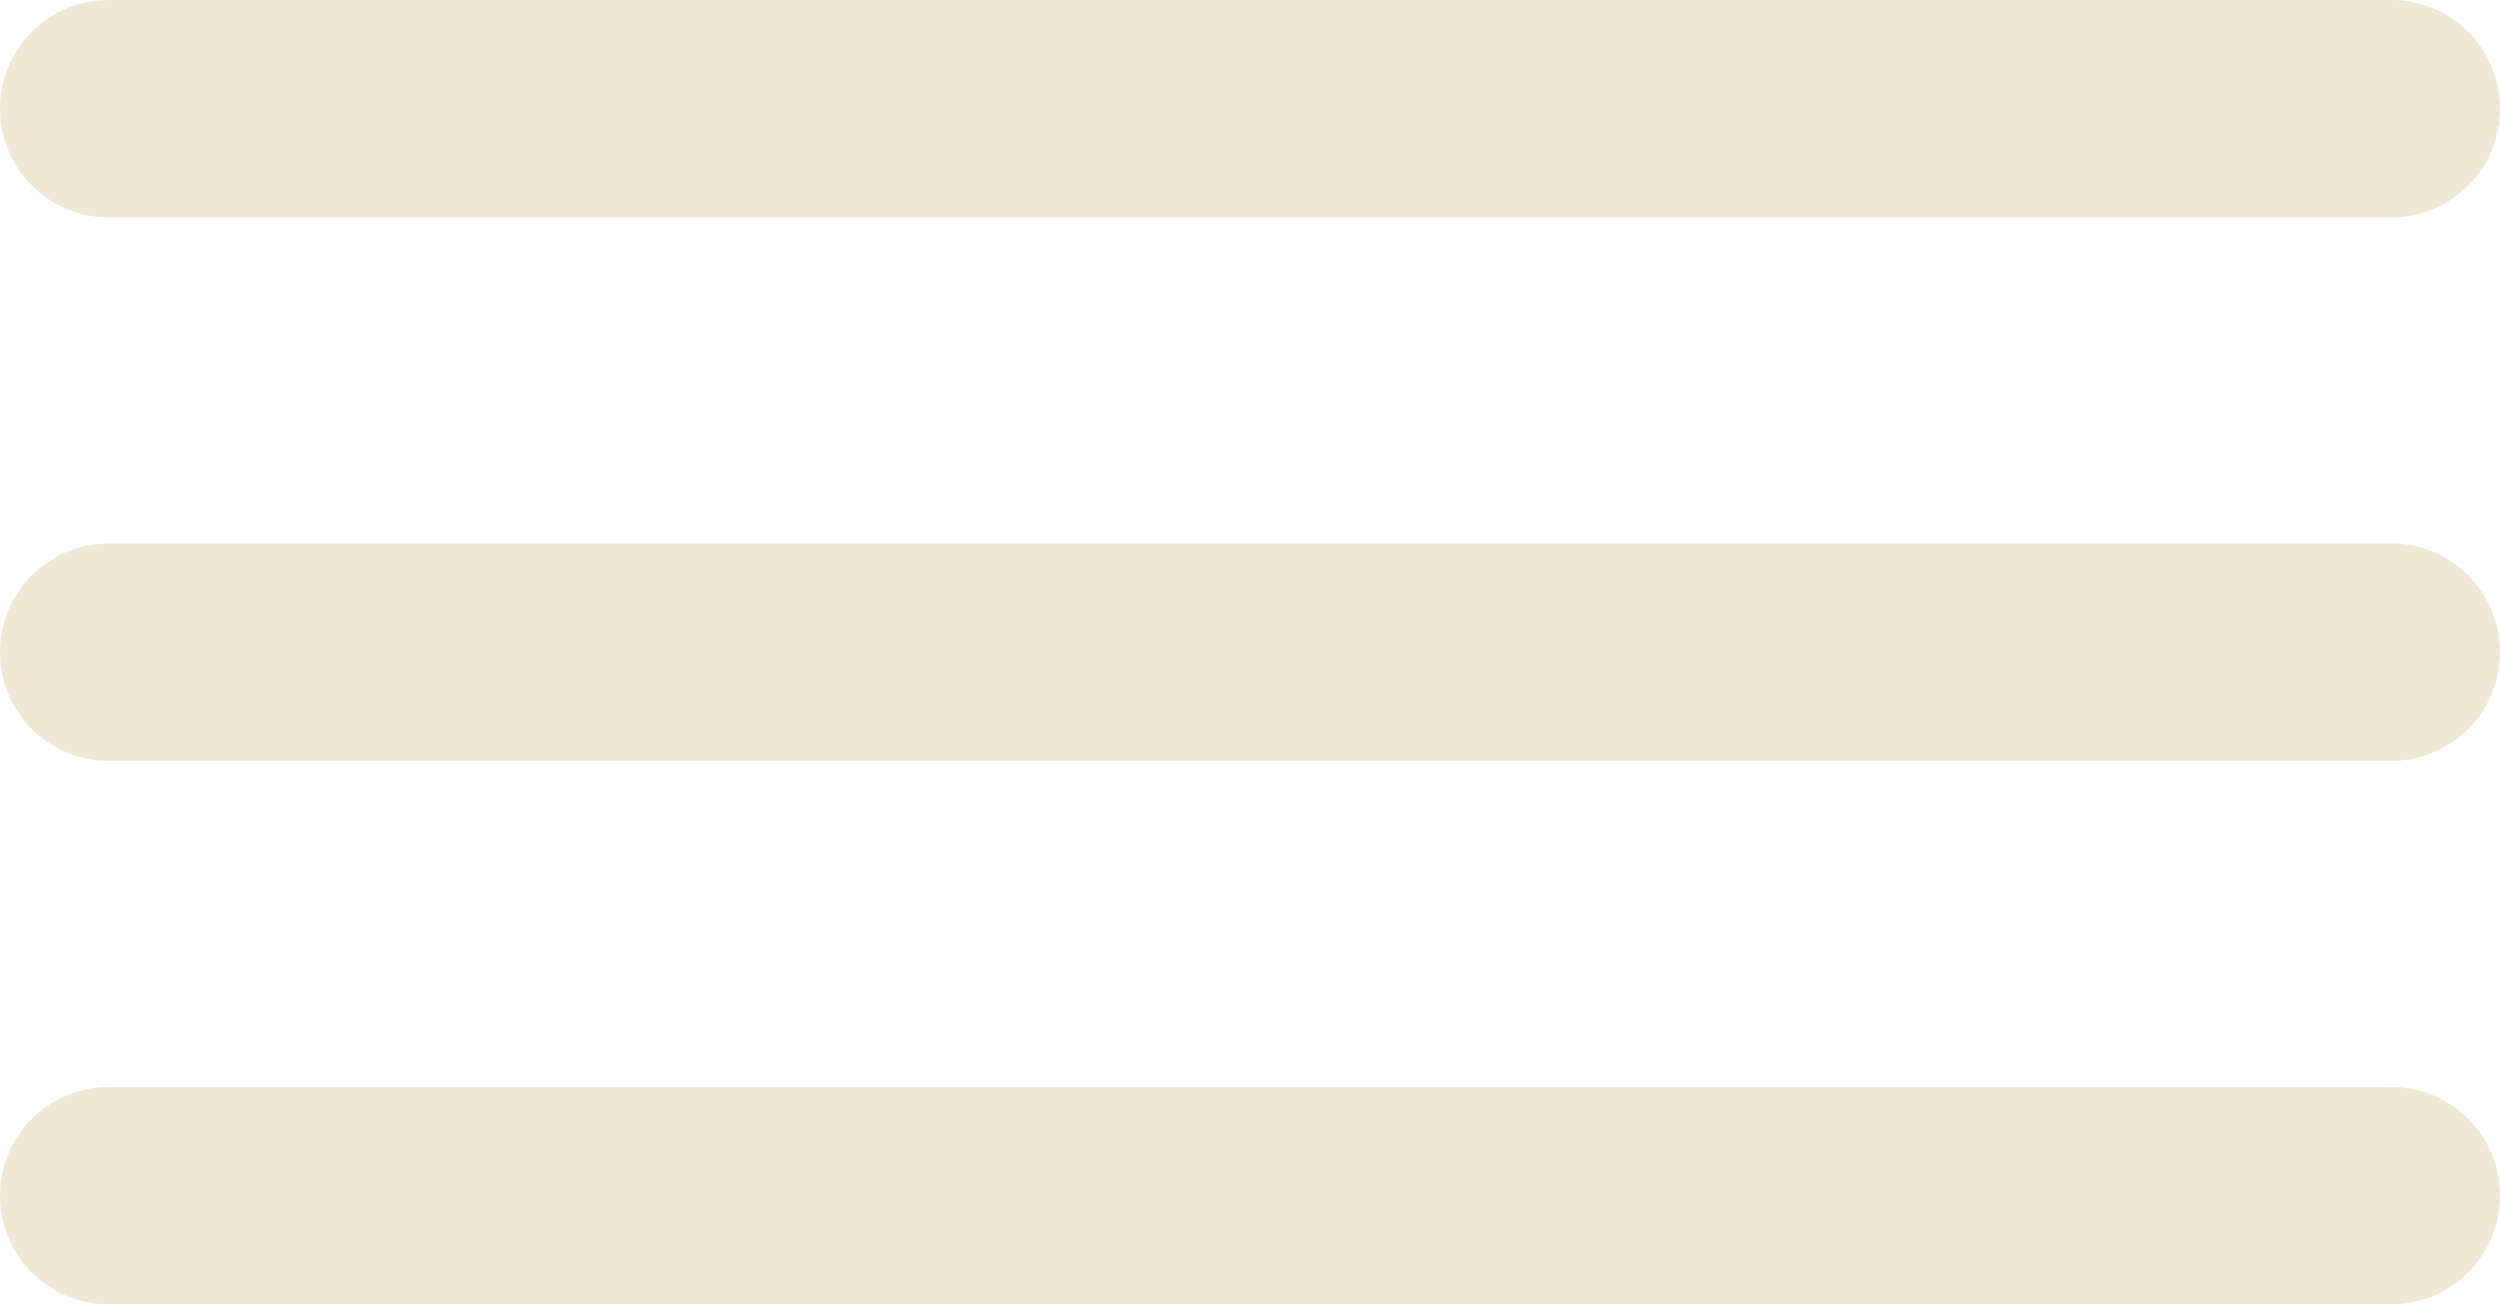
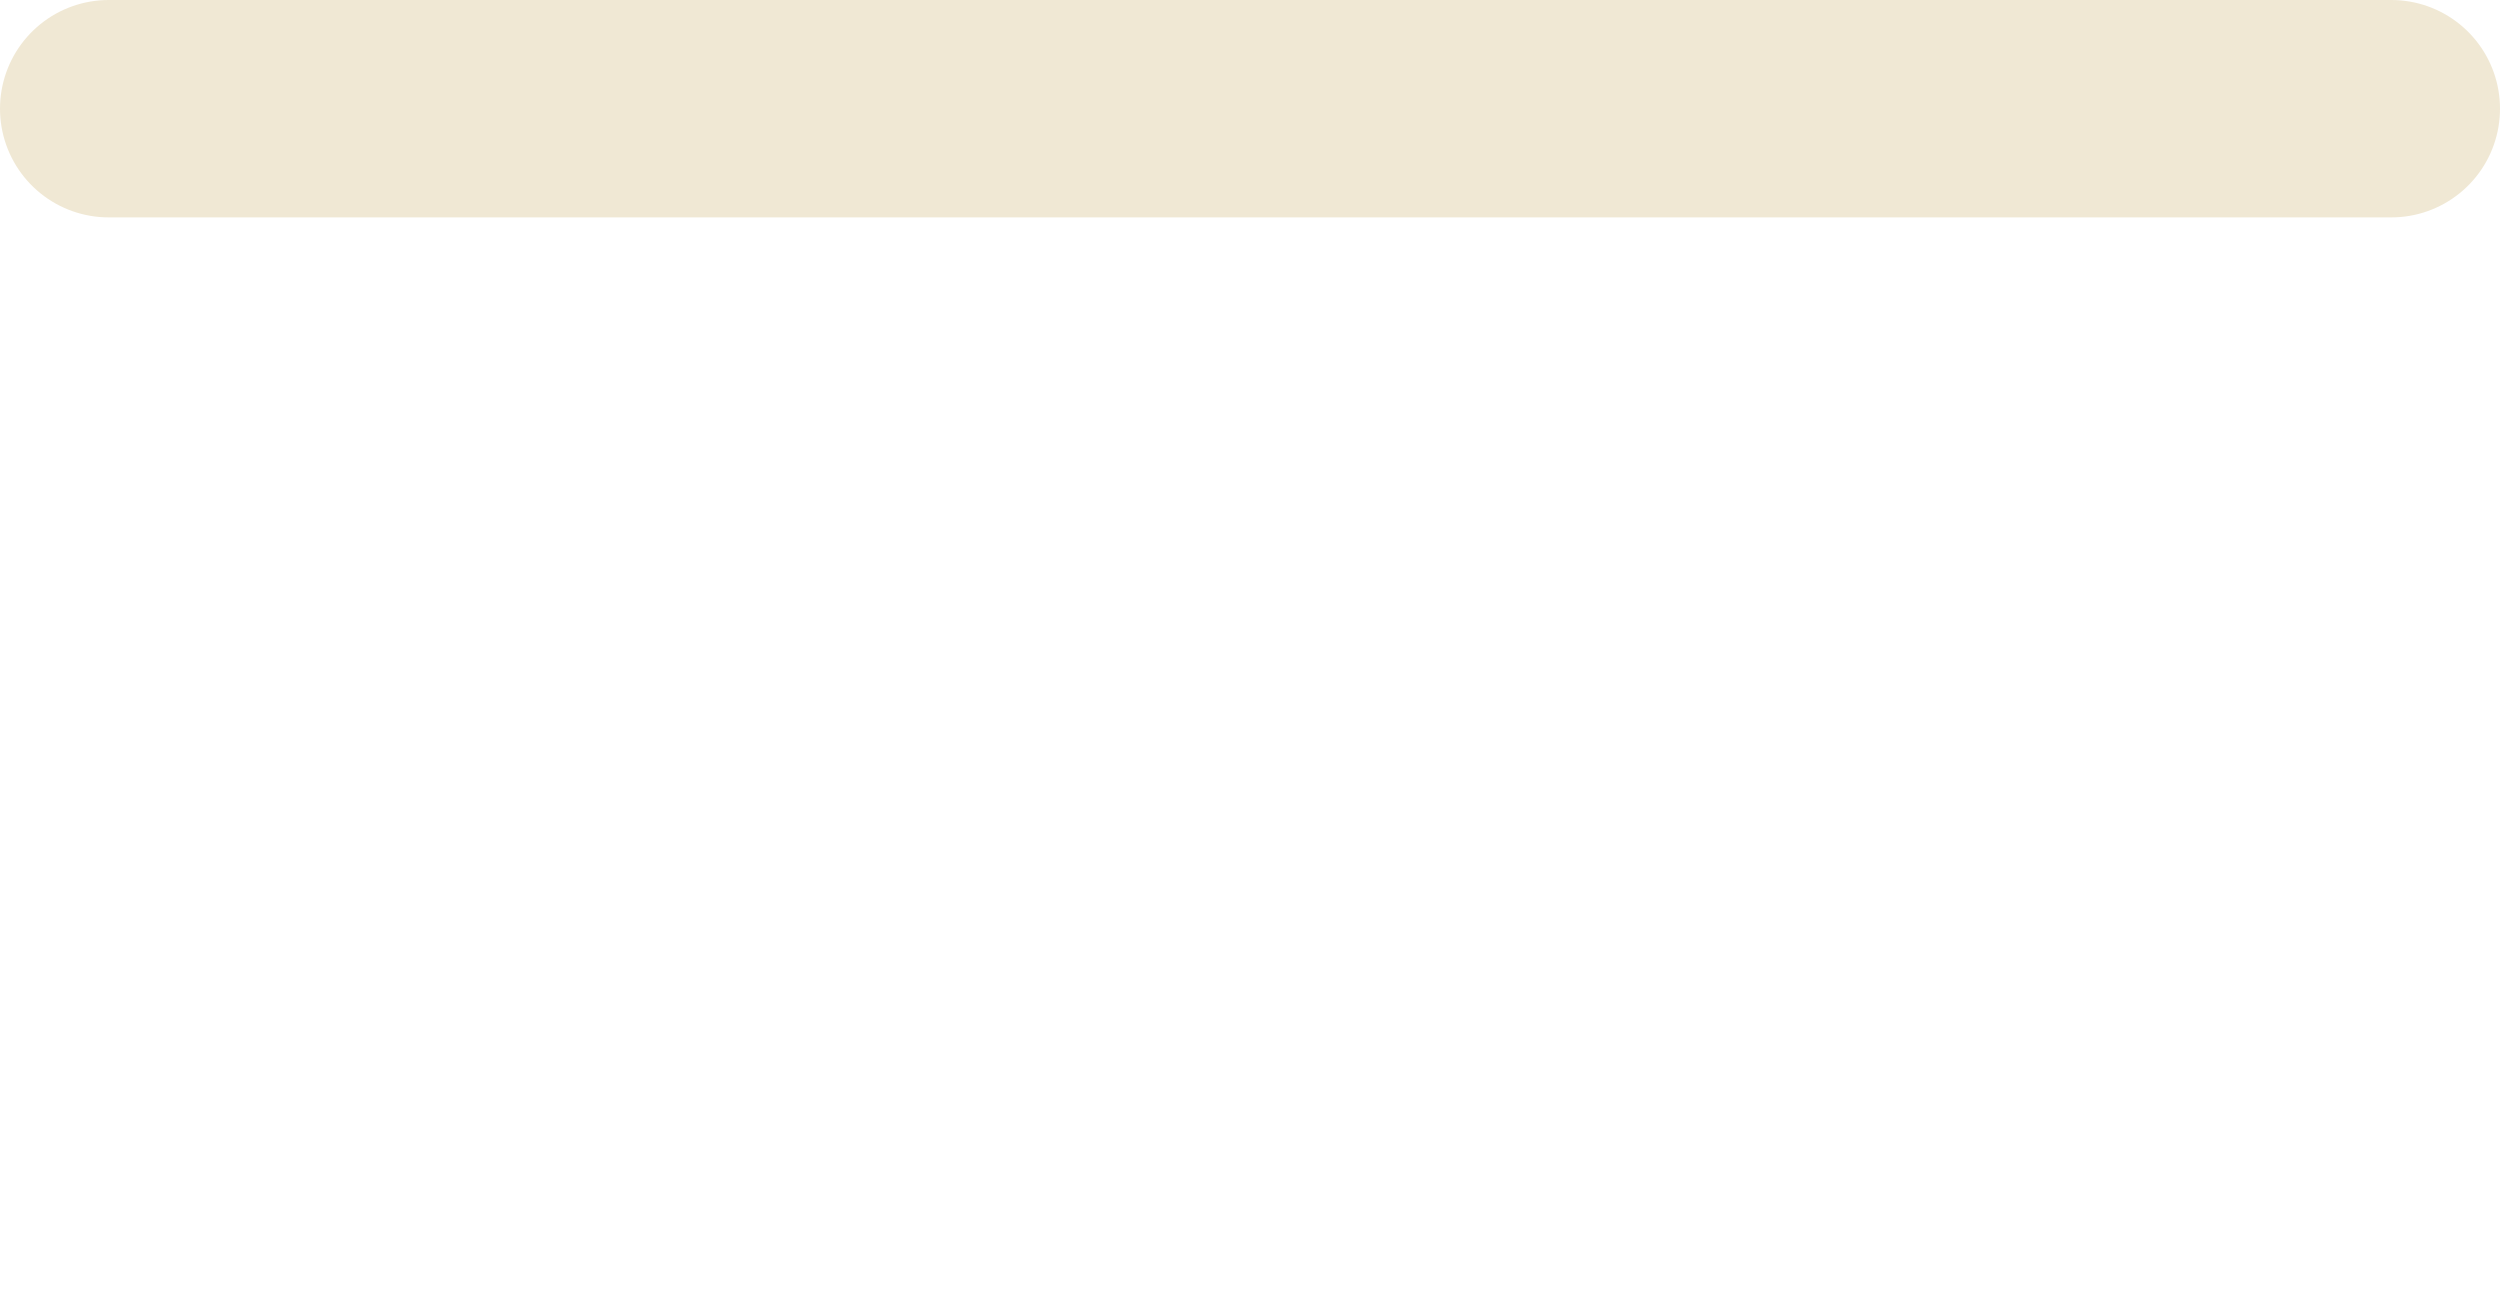
<svg xmlns="http://www.w3.org/2000/svg" width="23" height="12" viewBox="0 0 23 12" fill="none">
  <path d="M22 1L1 1" stroke="#F0E8D4" stroke-width="2" stroke-linecap="round" />
-   <path d="M22 6L1 6" stroke="#F0E8D4" stroke-width="2" stroke-linecap="round" />
-   <path d="M22 11L1 11" stroke="#F0E8D4" stroke-width="2" stroke-linecap="round" />
</svg>